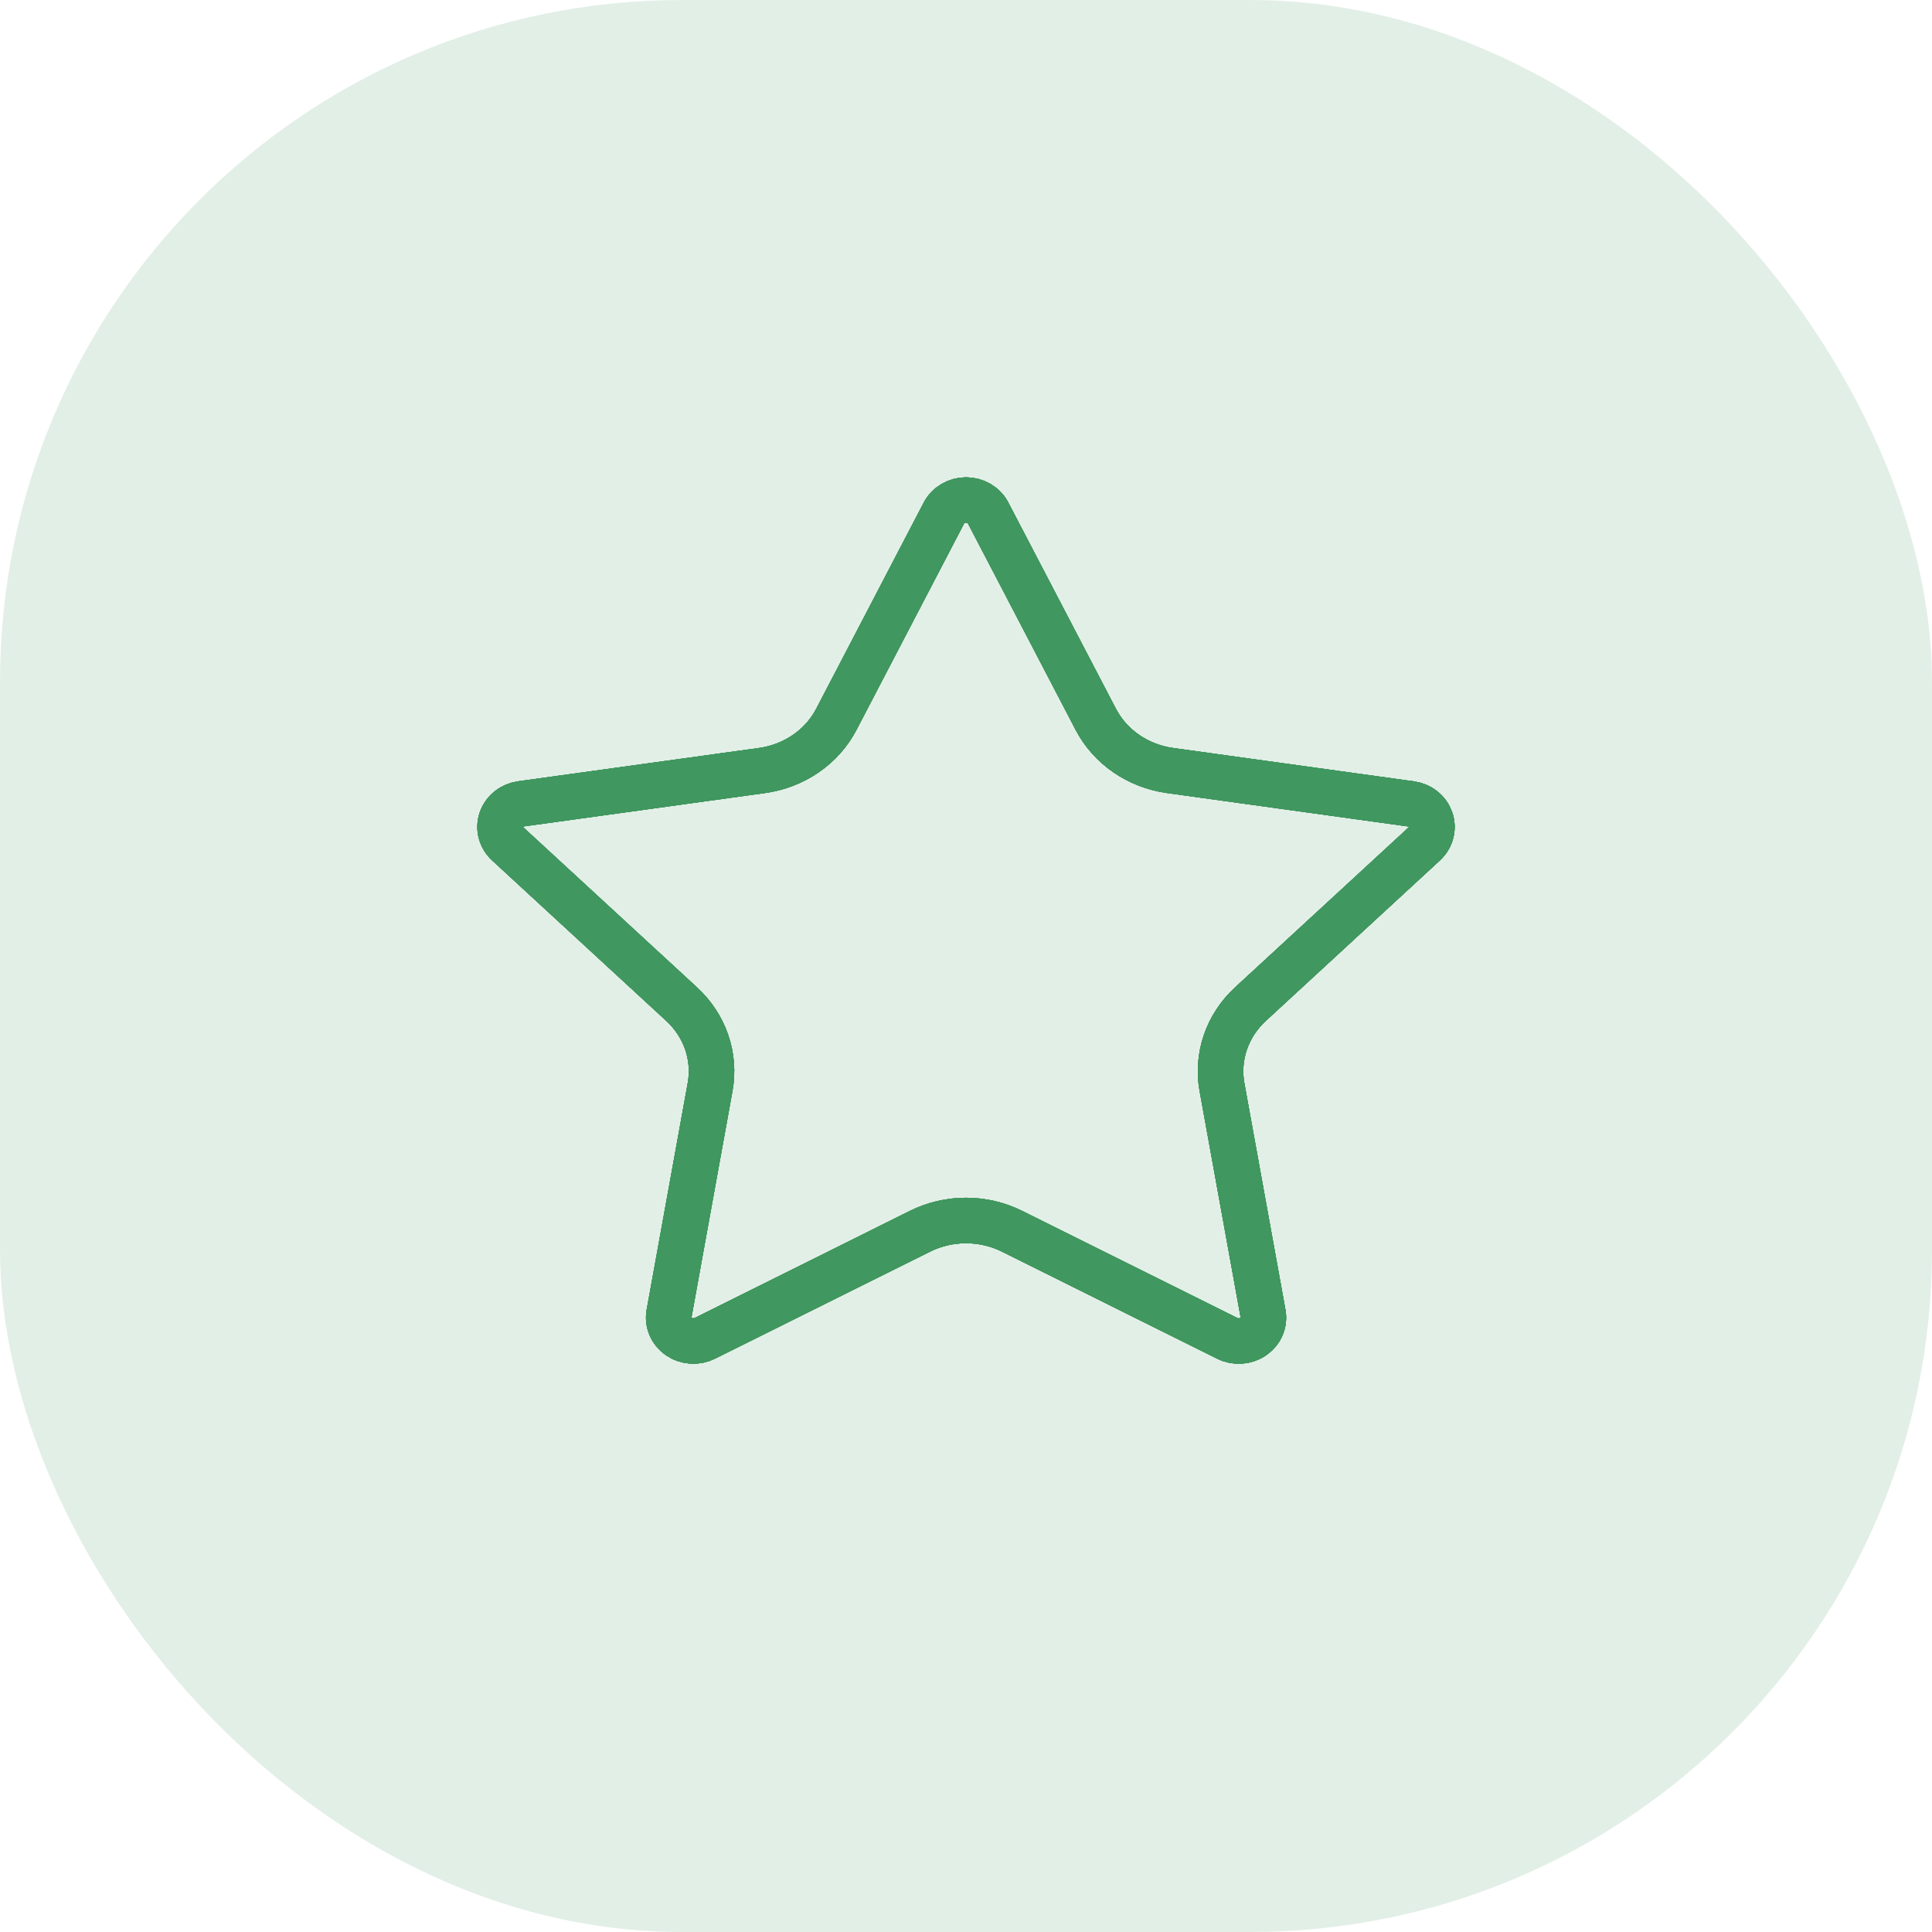
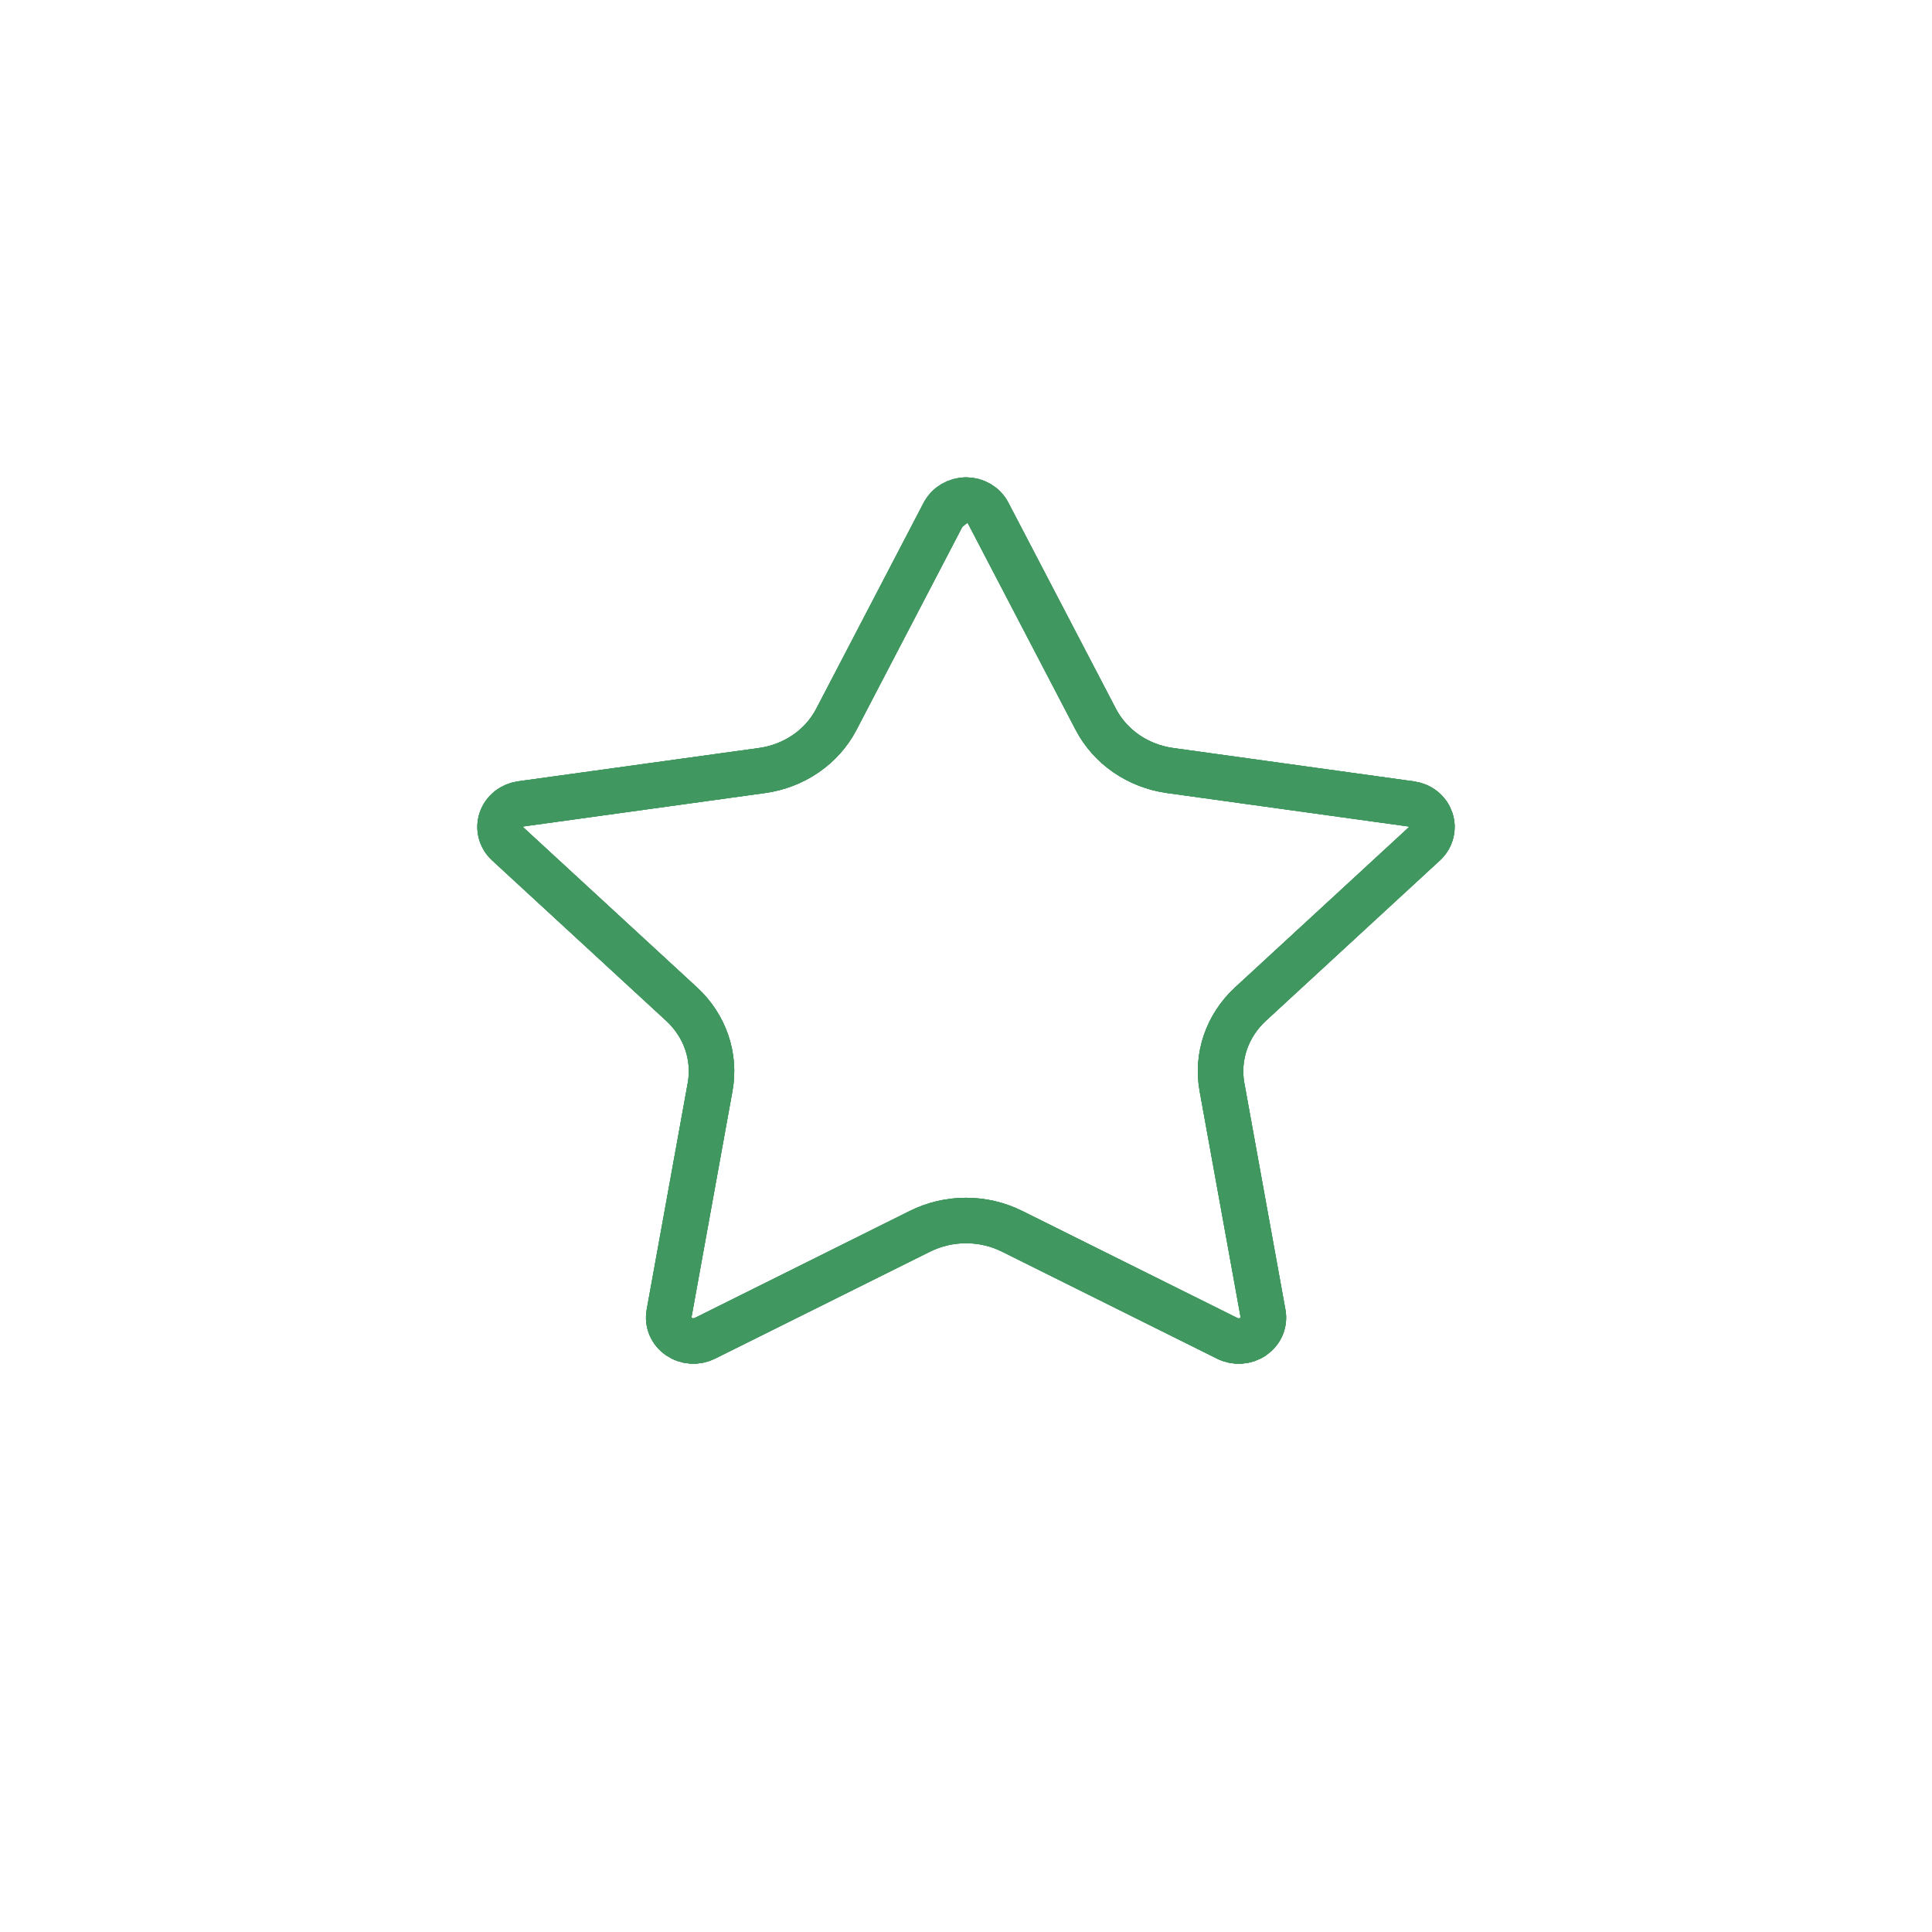
<svg xmlns="http://www.w3.org/2000/svg" width="85" height="85" viewBox="0 0 85 85" fill="none">
-   <rect x="85" y="85" width="85" height="85" rx="30" transform="rotate(180 85 85)" fill="#40975F" fill-opacity="0.15" />
  <path d="M41.528 22.572C41.618 22.4 41.757 22.256 41.929 22.155C42.101 22.054 42.299 22 42.502 22C42.704 22 42.903 22.054 43.075 22.155C43.247 22.256 43.386 22.4 43.475 22.572L48.211 31.649C48.523 32.247 48.983 32.764 49.552 33.156C50.122 33.548 50.783 33.803 51.48 33.9L62.069 35.367C62.27 35.394 62.459 35.474 62.614 35.598C62.769 35.721 62.884 35.884 62.947 36.066C63.009 36.248 63.017 36.444 62.968 36.63C62.92 36.817 62.817 36.986 62.672 37.12L55.014 44.178C54.509 44.644 54.131 45.219 53.913 45.853C53.695 46.488 53.643 47.163 53.761 47.821L55.569 57.793C55.605 57.983 55.583 58.178 55.507 58.357C55.431 58.536 55.303 58.69 55.138 58.804C54.973 58.917 54.778 58.984 54.575 58.998C54.372 59.011 54.169 58.97 53.989 58.879L44.523 54.169C43.899 53.859 43.205 53.697 42.501 53.697C41.796 53.697 41.102 53.859 40.479 54.169L31.015 58.879C30.835 58.969 30.632 59.01 30.429 58.996C30.227 58.983 30.032 58.915 29.867 58.802C29.703 58.689 29.575 58.534 29.499 58.356C29.423 58.178 29.401 57.983 29.436 57.793L31.242 47.823C31.361 47.165 31.31 46.489 31.092 45.854C30.873 45.219 30.495 44.644 29.99 44.178L22.332 37.122C22.185 36.988 22.082 36.818 22.032 36.632C21.983 36.445 21.99 36.248 22.053 36.065C22.116 35.882 22.232 35.719 22.388 35.595C22.543 35.471 22.733 35.392 22.934 35.364L33.522 33.9C34.219 33.804 34.881 33.549 35.452 33.157C36.022 32.765 36.483 32.248 36.795 31.649L41.528 22.572Z" stroke="#40975F" stroke-width="2" stroke-linecap="round" stroke-linejoin="round" />
  <path d="M41.528 22.572C41.618 22.4 41.757 22.256 41.929 22.155C42.101 22.054 42.299 22 42.502 22C42.704 22 42.903 22.054 43.075 22.155C43.247 22.256 43.386 22.4 43.475 22.572L48.211 31.649C48.523 32.247 48.983 32.764 49.552 33.156C50.122 33.548 50.783 33.803 51.48 33.9L62.069 35.367C62.27 35.394 62.459 35.474 62.614 35.598C62.769 35.721 62.884 35.884 62.947 36.066C63.009 36.248 63.017 36.444 62.968 36.63C62.92 36.817 62.817 36.986 62.672 37.12L55.014 44.178C54.509 44.644 54.131 45.219 53.913 45.853C53.695 46.488 53.643 47.163 53.761 47.821L55.569 57.793C55.605 57.983 55.583 58.178 55.507 58.357C55.431 58.536 55.303 58.69 55.138 58.804C54.973 58.917 54.778 58.984 54.575 58.998C54.372 59.011 54.169 58.97 53.989 58.879L44.523 54.169C43.899 53.859 43.205 53.697 42.501 53.697C41.796 53.697 41.102 53.859 40.479 54.169L31.015 58.879C30.835 58.969 30.632 59.01 30.429 58.996C30.227 58.983 30.032 58.915 29.867 58.802C29.703 58.689 29.575 58.534 29.499 58.356C29.423 58.178 29.401 57.983 29.436 57.793L31.242 47.823C31.361 47.165 31.31 46.489 31.092 45.854C30.873 45.219 30.495 44.644 29.99 44.178L22.332 37.122C22.185 36.988 22.082 36.818 22.032 36.632C21.983 36.445 21.99 36.248 22.053 36.065C22.116 35.882 22.232 35.719 22.388 35.595C22.543 35.471 22.733 35.392 22.934 35.364L33.522 33.9C34.219 33.804 34.881 33.549 35.452 33.157C36.022 32.765 36.483 32.248 36.795 31.649L41.528 22.572Z" stroke="#40975F" stroke-width="2" stroke-linecap="round" stroke-linejoin="round" />
-   <path d="M41.528 22.572C41.618 22.4 41.757 22.256 41.929 22.155C42.101 22.054 42.299 22 42.502 22C42.704 22 42.903 22.054 43.075 22.155C43.247 22.256 43.386 22.4 43.475 22.572L48.211 31.649C48.523 32.247 48.983 32.764 49.552 33.156C50.122 33.548 50.783 33.803 51.48 33.9L62.069 35.367C62.27 35.394 62.459 35.474 62.614 35.598C62.769 35.721 62.884 35.884 62.947 36.066C63.009 36.248 63.017 36.444 62.968 36.63C62.92 36.817 62.817 36.986 62.672 37.12L55.014 44.178C54.509 44.644 54.131 45.219 53.913 45.853C53.695 46.488 53.643 47.163 53.761 47.821L55.569 57.793C55.605 57.983 55.583 58.178 55.507 58.357C55.431 58.536 55.303 58.69 55.138 58.804C54.973 58.917 54.778 58.984 54.575 58.998C54.372 59.011 54.169 58.97 53.989 58.879L44.523 54.169C43.899 53.859 43.205 53.697 42.501 53.697C41.796 53.697 41.102 53.859 40.479 54.169L31.015 58.879C30.835 58.969 30.632 59.01 30.429 58.996C30.227 58.983 30.032 58.915 29.867 58.802C29.703 58.689 29.575 58.534 29.499 58.356C29.423 58.178 29.401 57.983 29.436 57.793L31.242 47.823C31.361 47.165 31.31 46.489 31.092 45.854C30.873 45.219 30.495 44.644 29.99 44.178L22.332 37.122C22.185 36.988 22.082 36.818 22.032 36.632C21.983 36.445 21.99 36.248 22.053 36.065C22.116 35.882 22.232 35.719 22.388 35.595C22.543 35.471 22.733 35.392 22.934 35.364L33.522 33.9C34.219 33.804 34.881 33.549 35.452 33.157C36.022 32.765 36.483 32.248 36.795 31.649L41.528 22.572Z" stroke="#40975F" stroke-width="2" stroke-linecap="round" stroke-linejoin="round" />
-   <path d="M41.528 22.572C41.618 22.4 41.757 22.256 41.929 22.155C42.101 22.054 42.299 22 42.502 22C42.704 22 42.903 22.054 43.075 22.155C43.247 22.256 43.386 22.4 43.475 22.572L48.211 31.649C48.523 32.247 48.983 32.764 49.552 33.156C50.122 33.548 50.783 33.803 51.48 33.9L62.069 35.367C62.27 35.394 62.459 35.474 62.614 35.598C62.769 35.721 62.884 35.884 62.947 36.066C63.009 36.248 63.017 36.444 62.968 36.63C62.92 36.817 62.817 36.986 62.672 37.12L55.014 44.178C54.509 44.644 54.131 45.219 53.913 45.853C53.695 46.488 53.643 47.163 53.761 47.821L55.569 57.793C55.605 57.983 55.583 58.178 55.507 58.357C55.431 58.536 55.303 58.69 55.138 58.804C54.973 58.917 54.778 58.984 54.575 58.998C54.372 59.011 54.169 58.97 53.989 58.879L44.523 54.169C43.899 53.859 43.205 53.697 42.501 53.697C41.796 53.697 41.102 53.859 40.479 54.169L31.015 58.879C30.835 58.969 30.632 59.01 30.429 58.996C30.227 58.983 30.032 58.915 29.867 58.802C29.703 58.689 29.575 58.534 29.499 58.356C29.423 58.178 29.401 57.983 29.436 57.793L31.242 47.823C31.361 47.165 31.31 46.489 31.092 45.854C30.873 45.219 30.495 44.644 29.99 44.178L22.332 37.122C22.185 36.988 22.082 36.818 22.032 36.632C21.983 36.445 21.99 36.248 22.053 36.065C22.116 35.882 22.232 35.719 22.388 35.595C22.543 35.471 22.733 35.392 22.934 35.364L33.522 33.9C34.219 33.804 34.881 33.549 35.452 33.157C36.022 32.765 36.483 32.248 36.795 31.649L41.528 22.572Z" stroke="#40975F" stroke-width="2" stroke-linecap="round" stroke-linejoin="round" />
-   <path d="M41.528 22.572C41.618 22.4 41.757 22.256 41.929 22.155C42.101 22.054 42.299 22 42.502 22C42.704 22 42.903 22.054 43.075 22.155C43.247 22.256 43.386 22.4 43.475 22.572L48.211 31.649C48.523 32.247 48.983 32.764 49.552 33.156C50.122 33.548 50.783 33.803 51.48 33.9L62.069 35.367C62.27 35.394 62.459 35.474 62.614 35.598C62.769 35.721 62.884 35.884 62.947 36.066C63.009 36.248 63.017 36.444 62.968 36.63C62.92 36.817 62.817 36.986 62.672 37.12L55.014 44.178C54.509 44.644 54.131 45.219 53.913 45.853C53.695 46.488 53.643 47.163 53.761 47.821L55.569 57.793C55.605 57.983 55.583 58.178 55.507 58.357C55.431 58.536 55.303 58.69 55.138 58.804C54.973 58.917 54.778 58.984 54.575 58.998C54.372 59.011 54.169 58.97 53.989 58.879L44.523 54.169C43.899 53.859 43.205 53.697 42.501 53.697C41.796 53.697 41.102 53.859 40.479 54.169L31.015 58.879C30.835 58.969 30.632 59.01 30.429 58.996C30.227 58.983 30.032 58.915 29.867 58.802C29.703 58.689 29.575 58.534 29.499 58.356C29.423 58.178 29.401 57.983 29.436 57.793L31.242 47.823C31.361 47.165 31.31 46.489 31.092 45.854C30.873 45.219 30.495 44.644 29.99 44.178L22.332 37.122C22.185 36.988 22.082 36.818 22.032 36.632C21.983 36.445 21.99 36.248 22.053 36.065C22.116 35.882 22.232 35.719 22.388 35.595C22.543 35.471 22.733 35.392 22.934 35.364L33.522 33.9C34.219 33.804 34.881 33.549 35.452 33.157C36.022 32.765 36.483 32.248 36.795 31.649L41.528 22.572Z" stroke="#40975F" stroke-width="2" stroke-linecap="round" stroke-linejoin="round" />
+   <path d="M41.528 22.572C42.101 22.054 42.299 22 42.502 22C42.704 22 42.903 22.054 43.075 22.155C43.247 22.256 43.386 22.4 43.475 22.572L48.211 31.649C48.523 32.247 48.983 32.764 49.552 33.156C50.122 33.548 50.783 33.803 51.48 33.9L62.069 35.367C62.27 35.394 62.459 35.474 62.614 35.598C62.769 35.721 62.884 35.884 62.947 36.066C63.009 36.248 63.017 36.444 62.968 36.63C62.92 36.817 62.817 36.986 62.672 37.12L55.014 44.178C54.509 44.644 54.131 45.219 53.913 45.853C53.695 46.488 53.643 47.163 53.761 47.821L55.569 57.793C55.605 57.983 55.583 58.178 55.507 58.357C55.431 58.536 55.303 58.69 55.138 58.804C54.973 58.917 54.778 58.984 54.575 58.998C54.372 59.011 54.169 58.97 53.989 58.879L44.523 54.169C43.899 53.859 43.205 53.697 42.501 53.697C41.796 53.697 41.102 53.859 40.479 54.169L31.015 58.879C30.835 58.969 30.632 59.01 30.429 58.996C30.227 58.983 30.032 58.915 29.867 58.802C29.703 58.689 29.575 58.534 29.499 58.356C29.423 58.178 29.401 57.983 29.436 57.793L31.242 47.823C31.361 47.165 31.31 46.489 31.092 45.854C30.873 45.219 30.495 44.644 29.99 44.178L22.332 37.122C22.185 36.988 22.082 36.818 22.032 36.632C21.983 36.445 21.99 36.248 22.053 36.065C22.116 35.882 22.232 35.719 22.388 35.595C22.543 35.471 22.733 35.392 22.934 35.364L33.522 33.9C34.219 33.804 34.881 33.549 35.452 33.157C36.022 32.765 36.483 32.248 36.795 31.649L41.528 22.572Z" stroke="#40975F" stroke-width="2" stroke-linecap="round" stroke-linejoin="round" />
</svg>